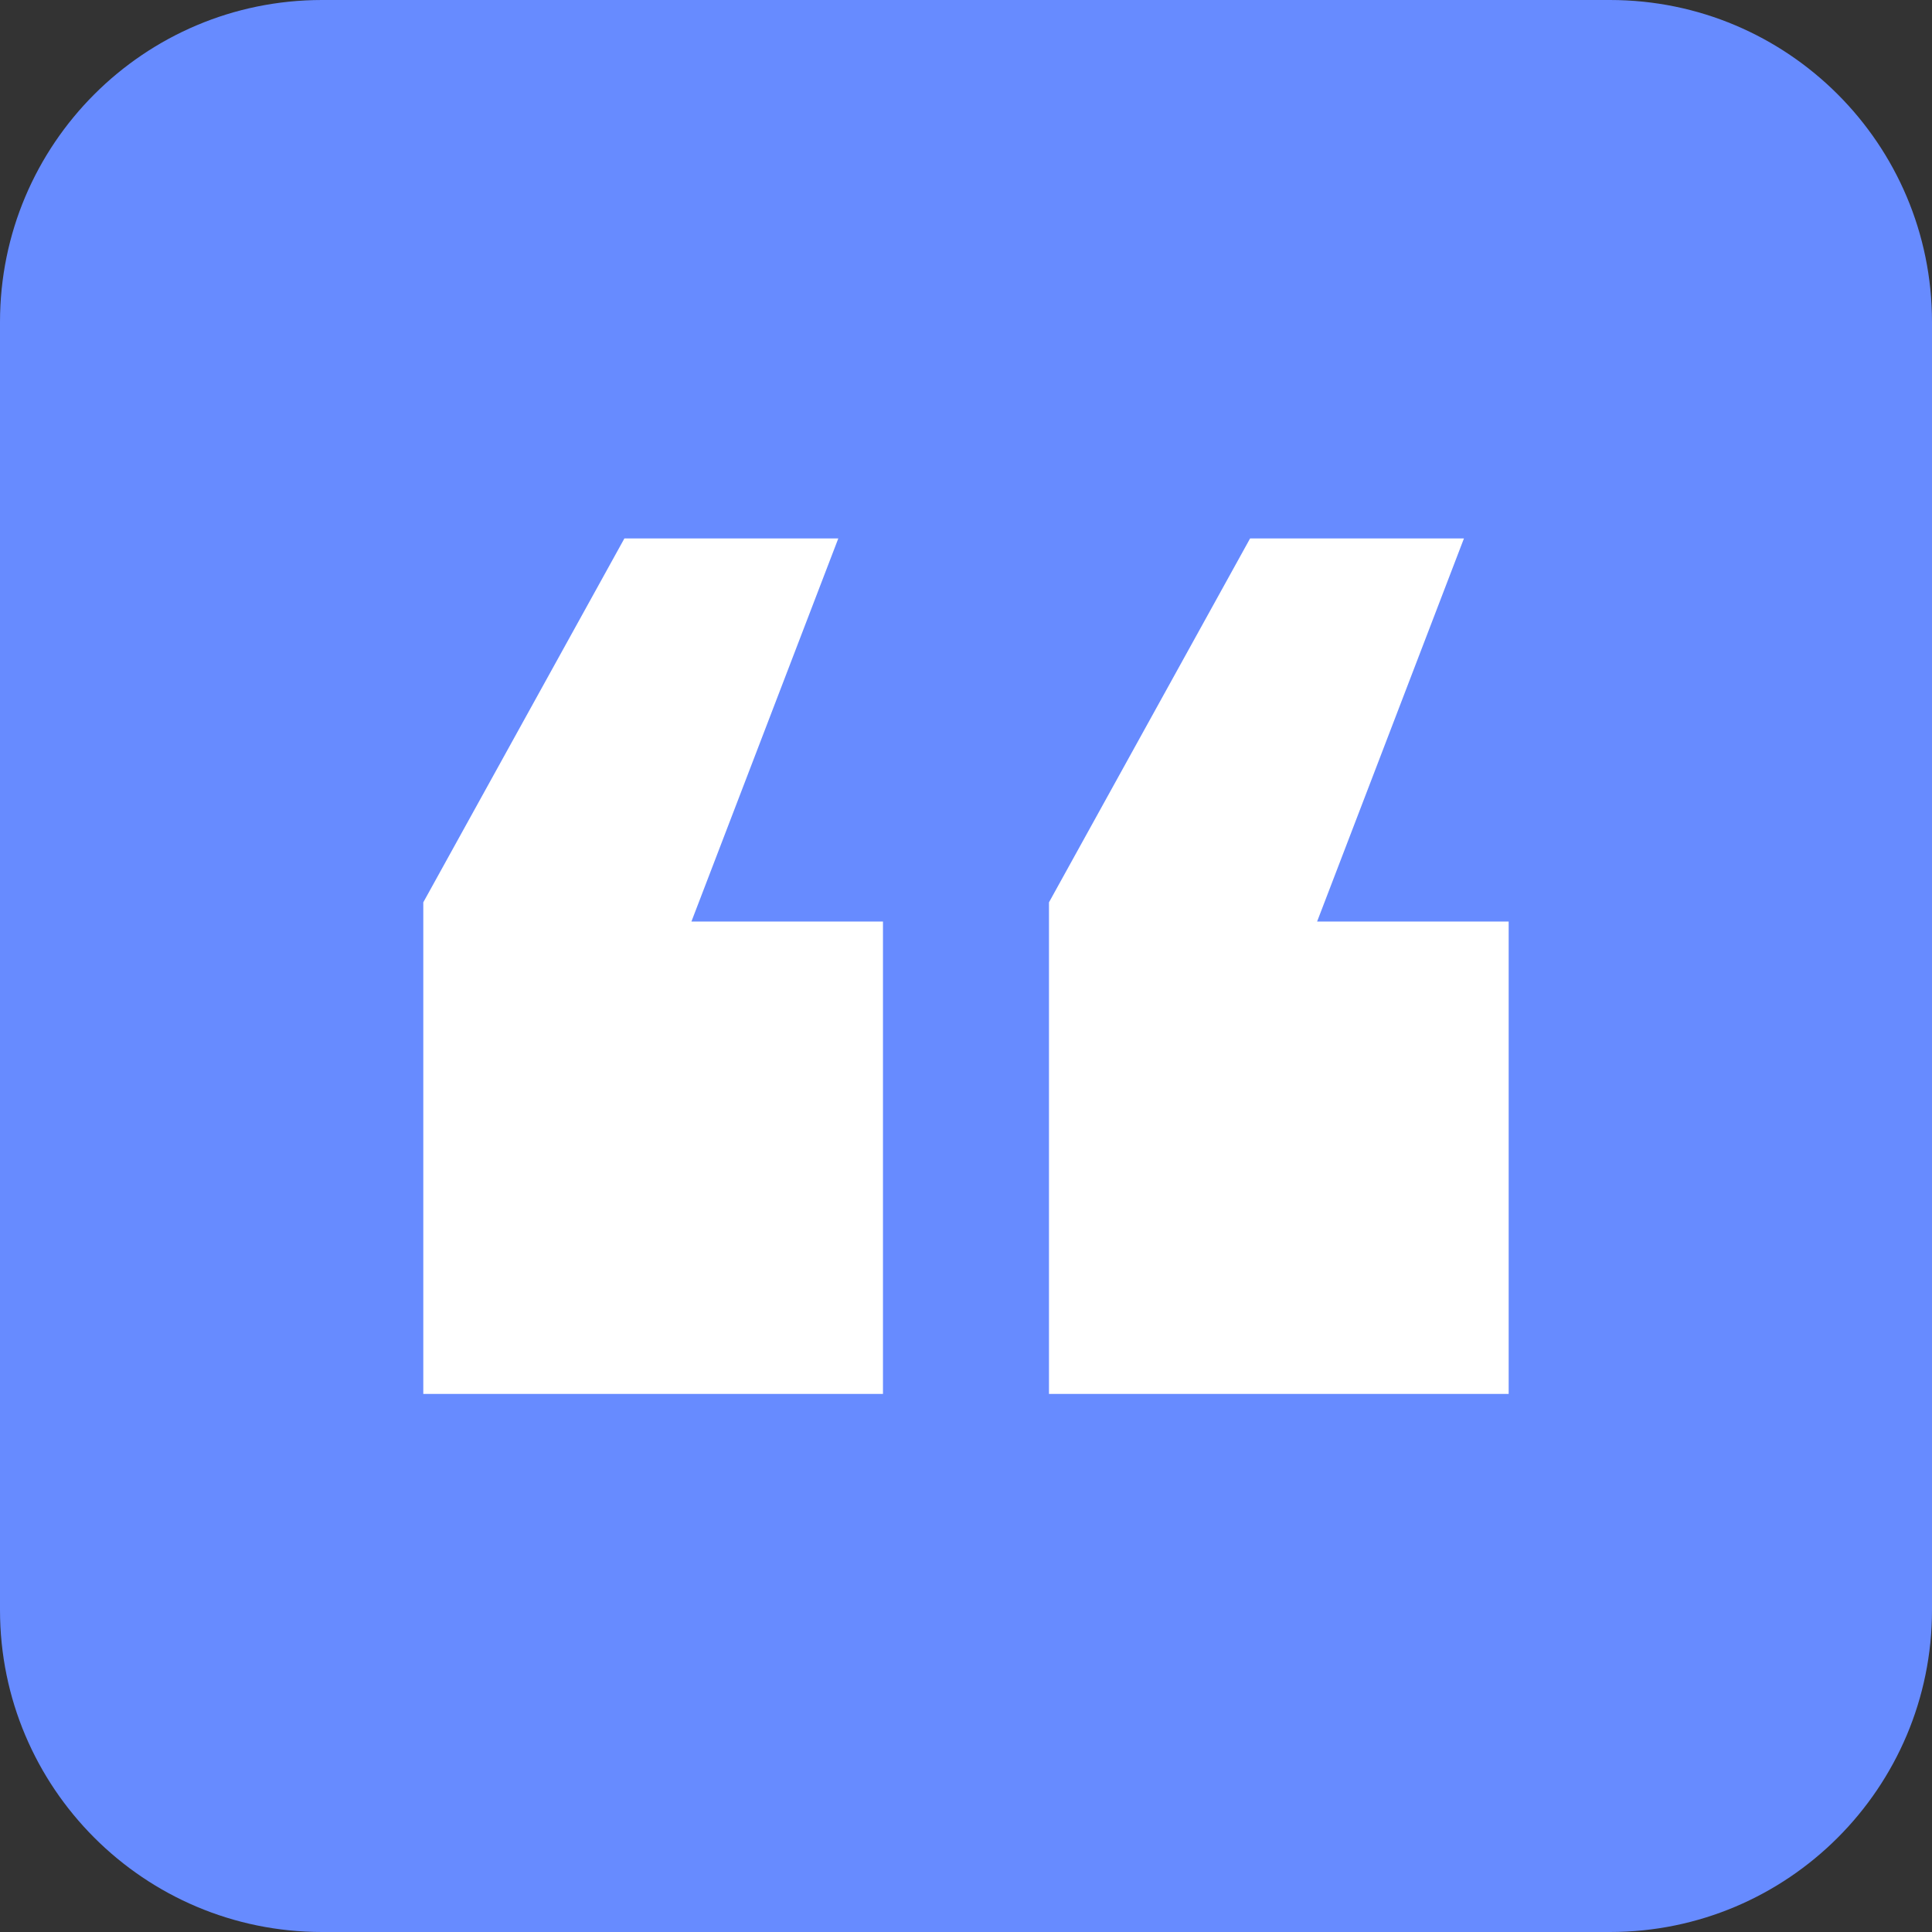
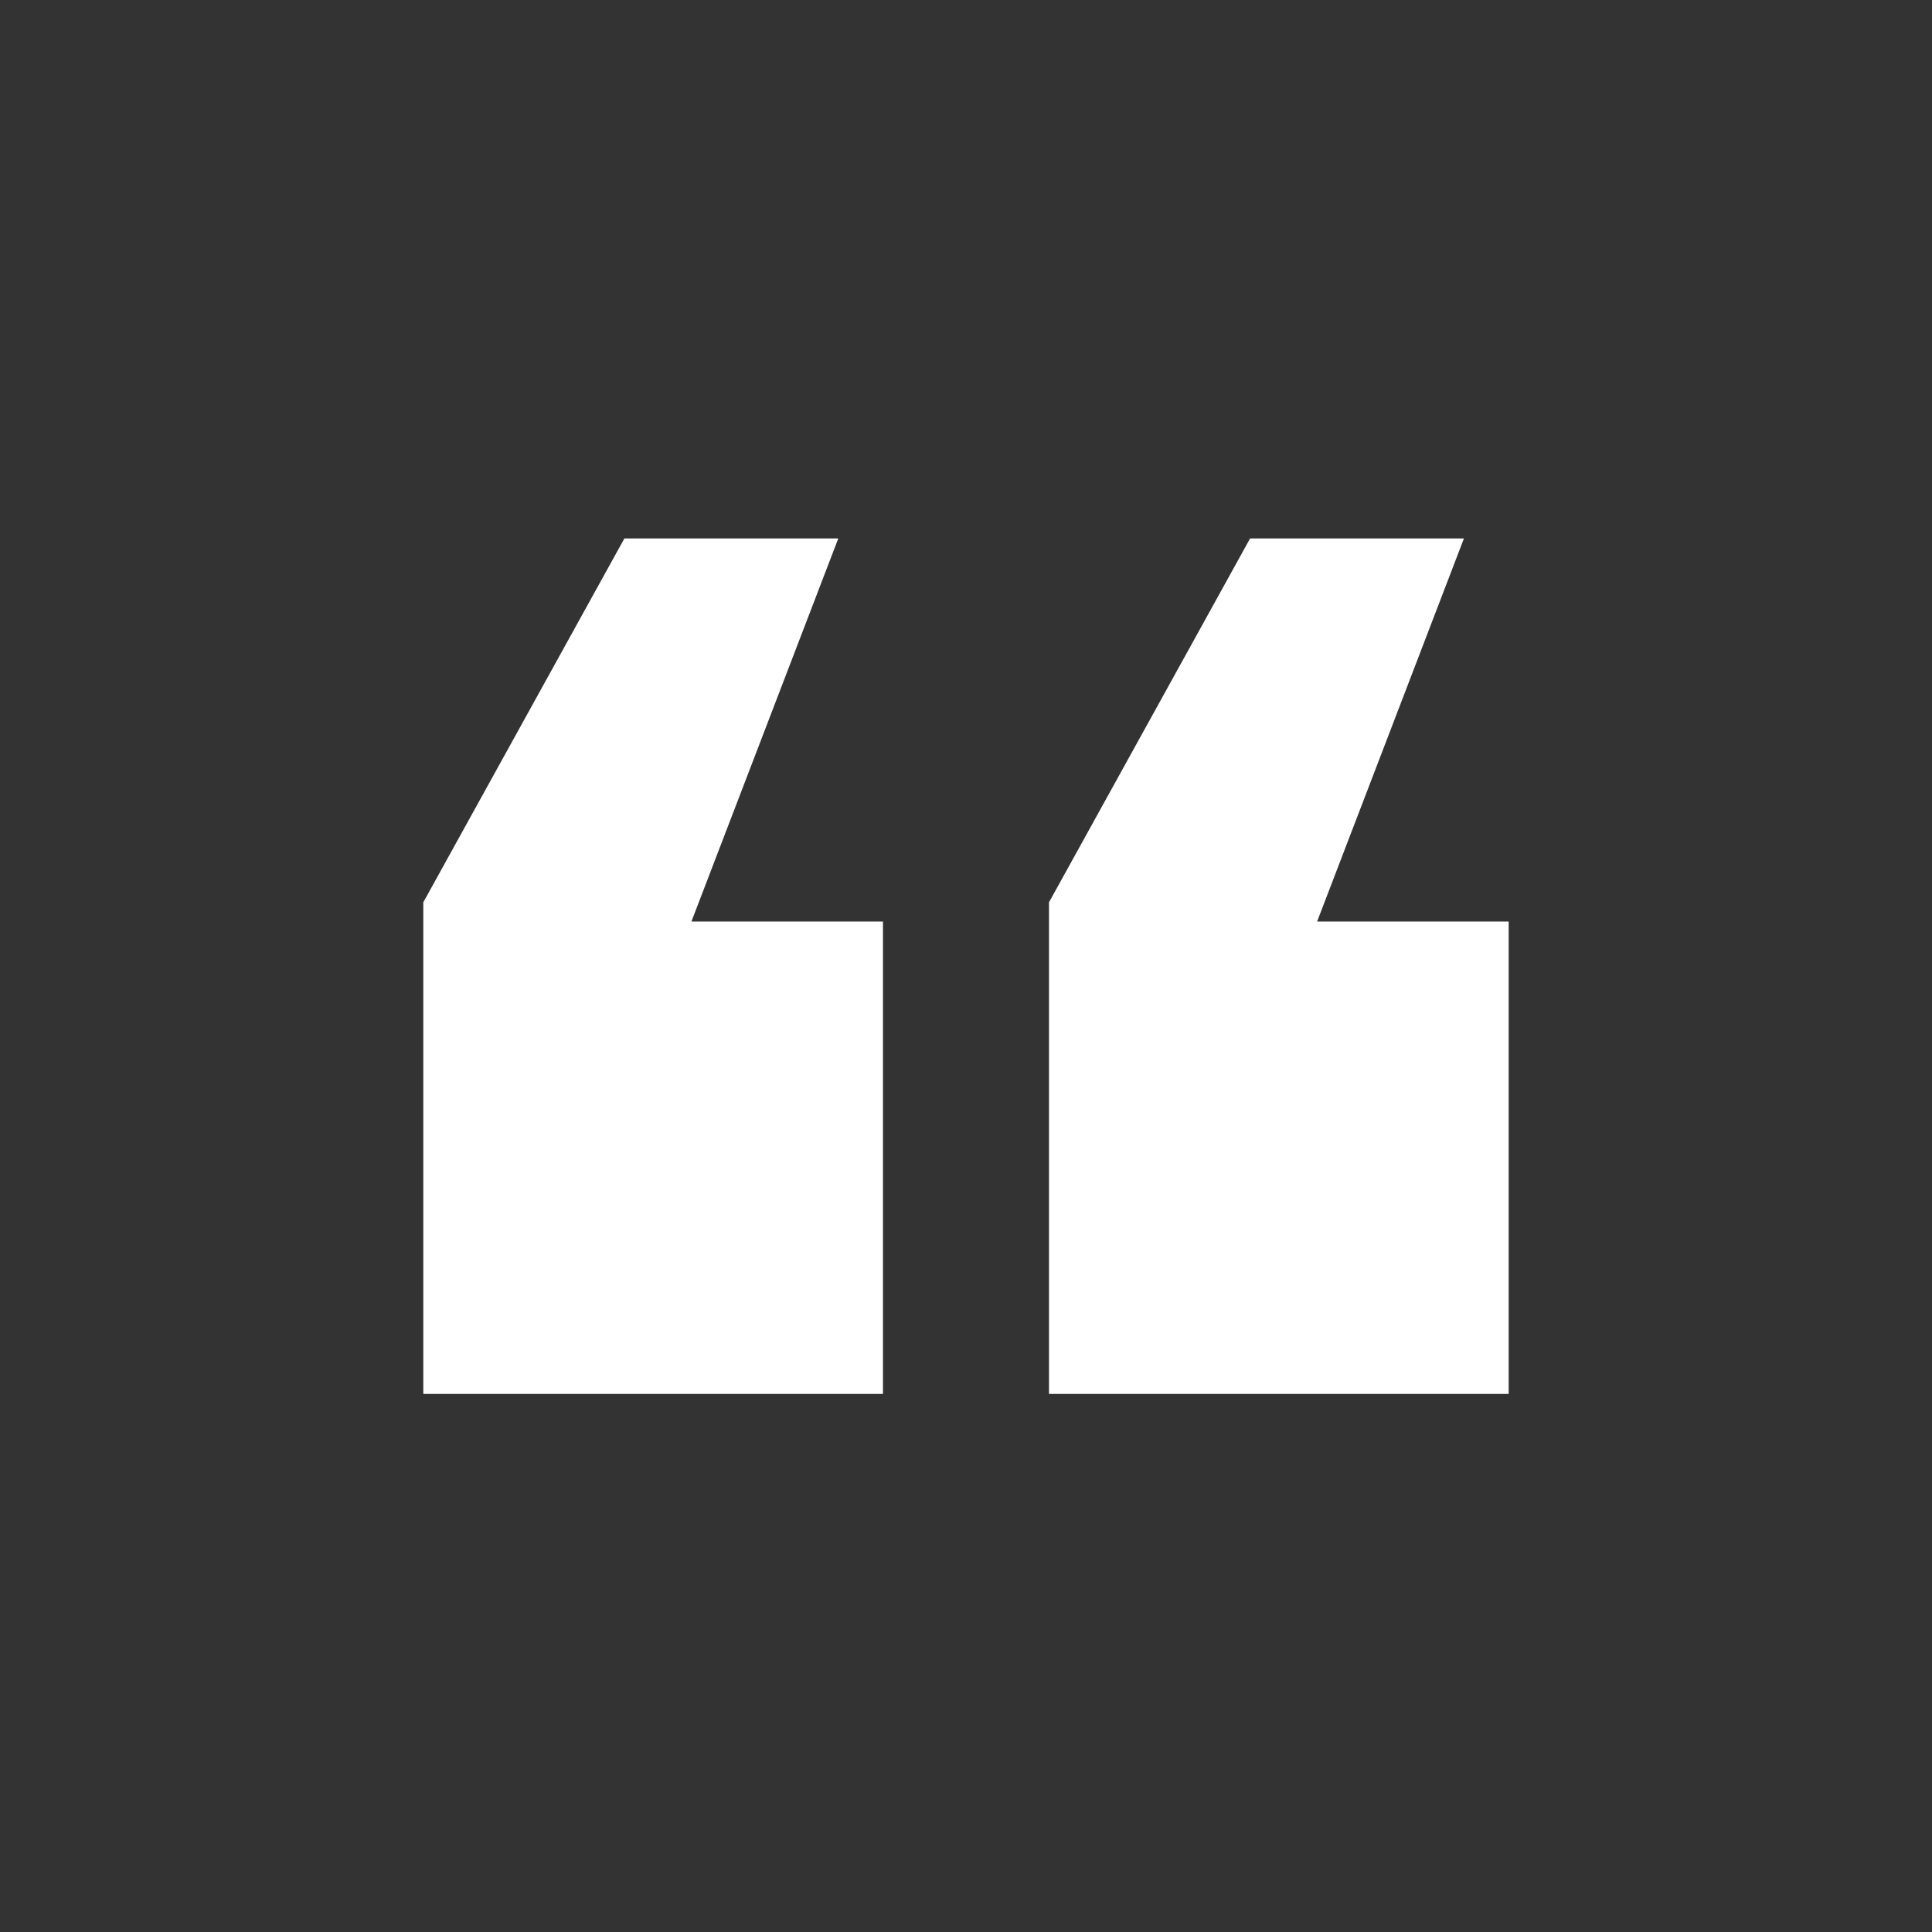
<svg xmlns="http://www.w3.org/2000/svg" width="42" height="42" viewBox="0 0 42 42" fill="none">
  <rect x="0" y="0" width="42" height="42" fill="#333333" stroke="none" />
-   <path d="M0 7C0 3.134 3.134 0 7 0H35C38.866 0 42 3.134 42 7V35C42 38.866 38.866 42 35 42H7C3.134 42 0 38.866 0 35V7Z" fill="#678BFF" />
  <path d="M31.825 11.705L28.633 20.033H32.797V30.303H22.804V19.616L27.176 11.705H31.825ZM18.224 11.705L15.031 20.033H19.195V30.303H9.202V19.616L13.574 11.705H18.224Z" fill="white" />
</svg>